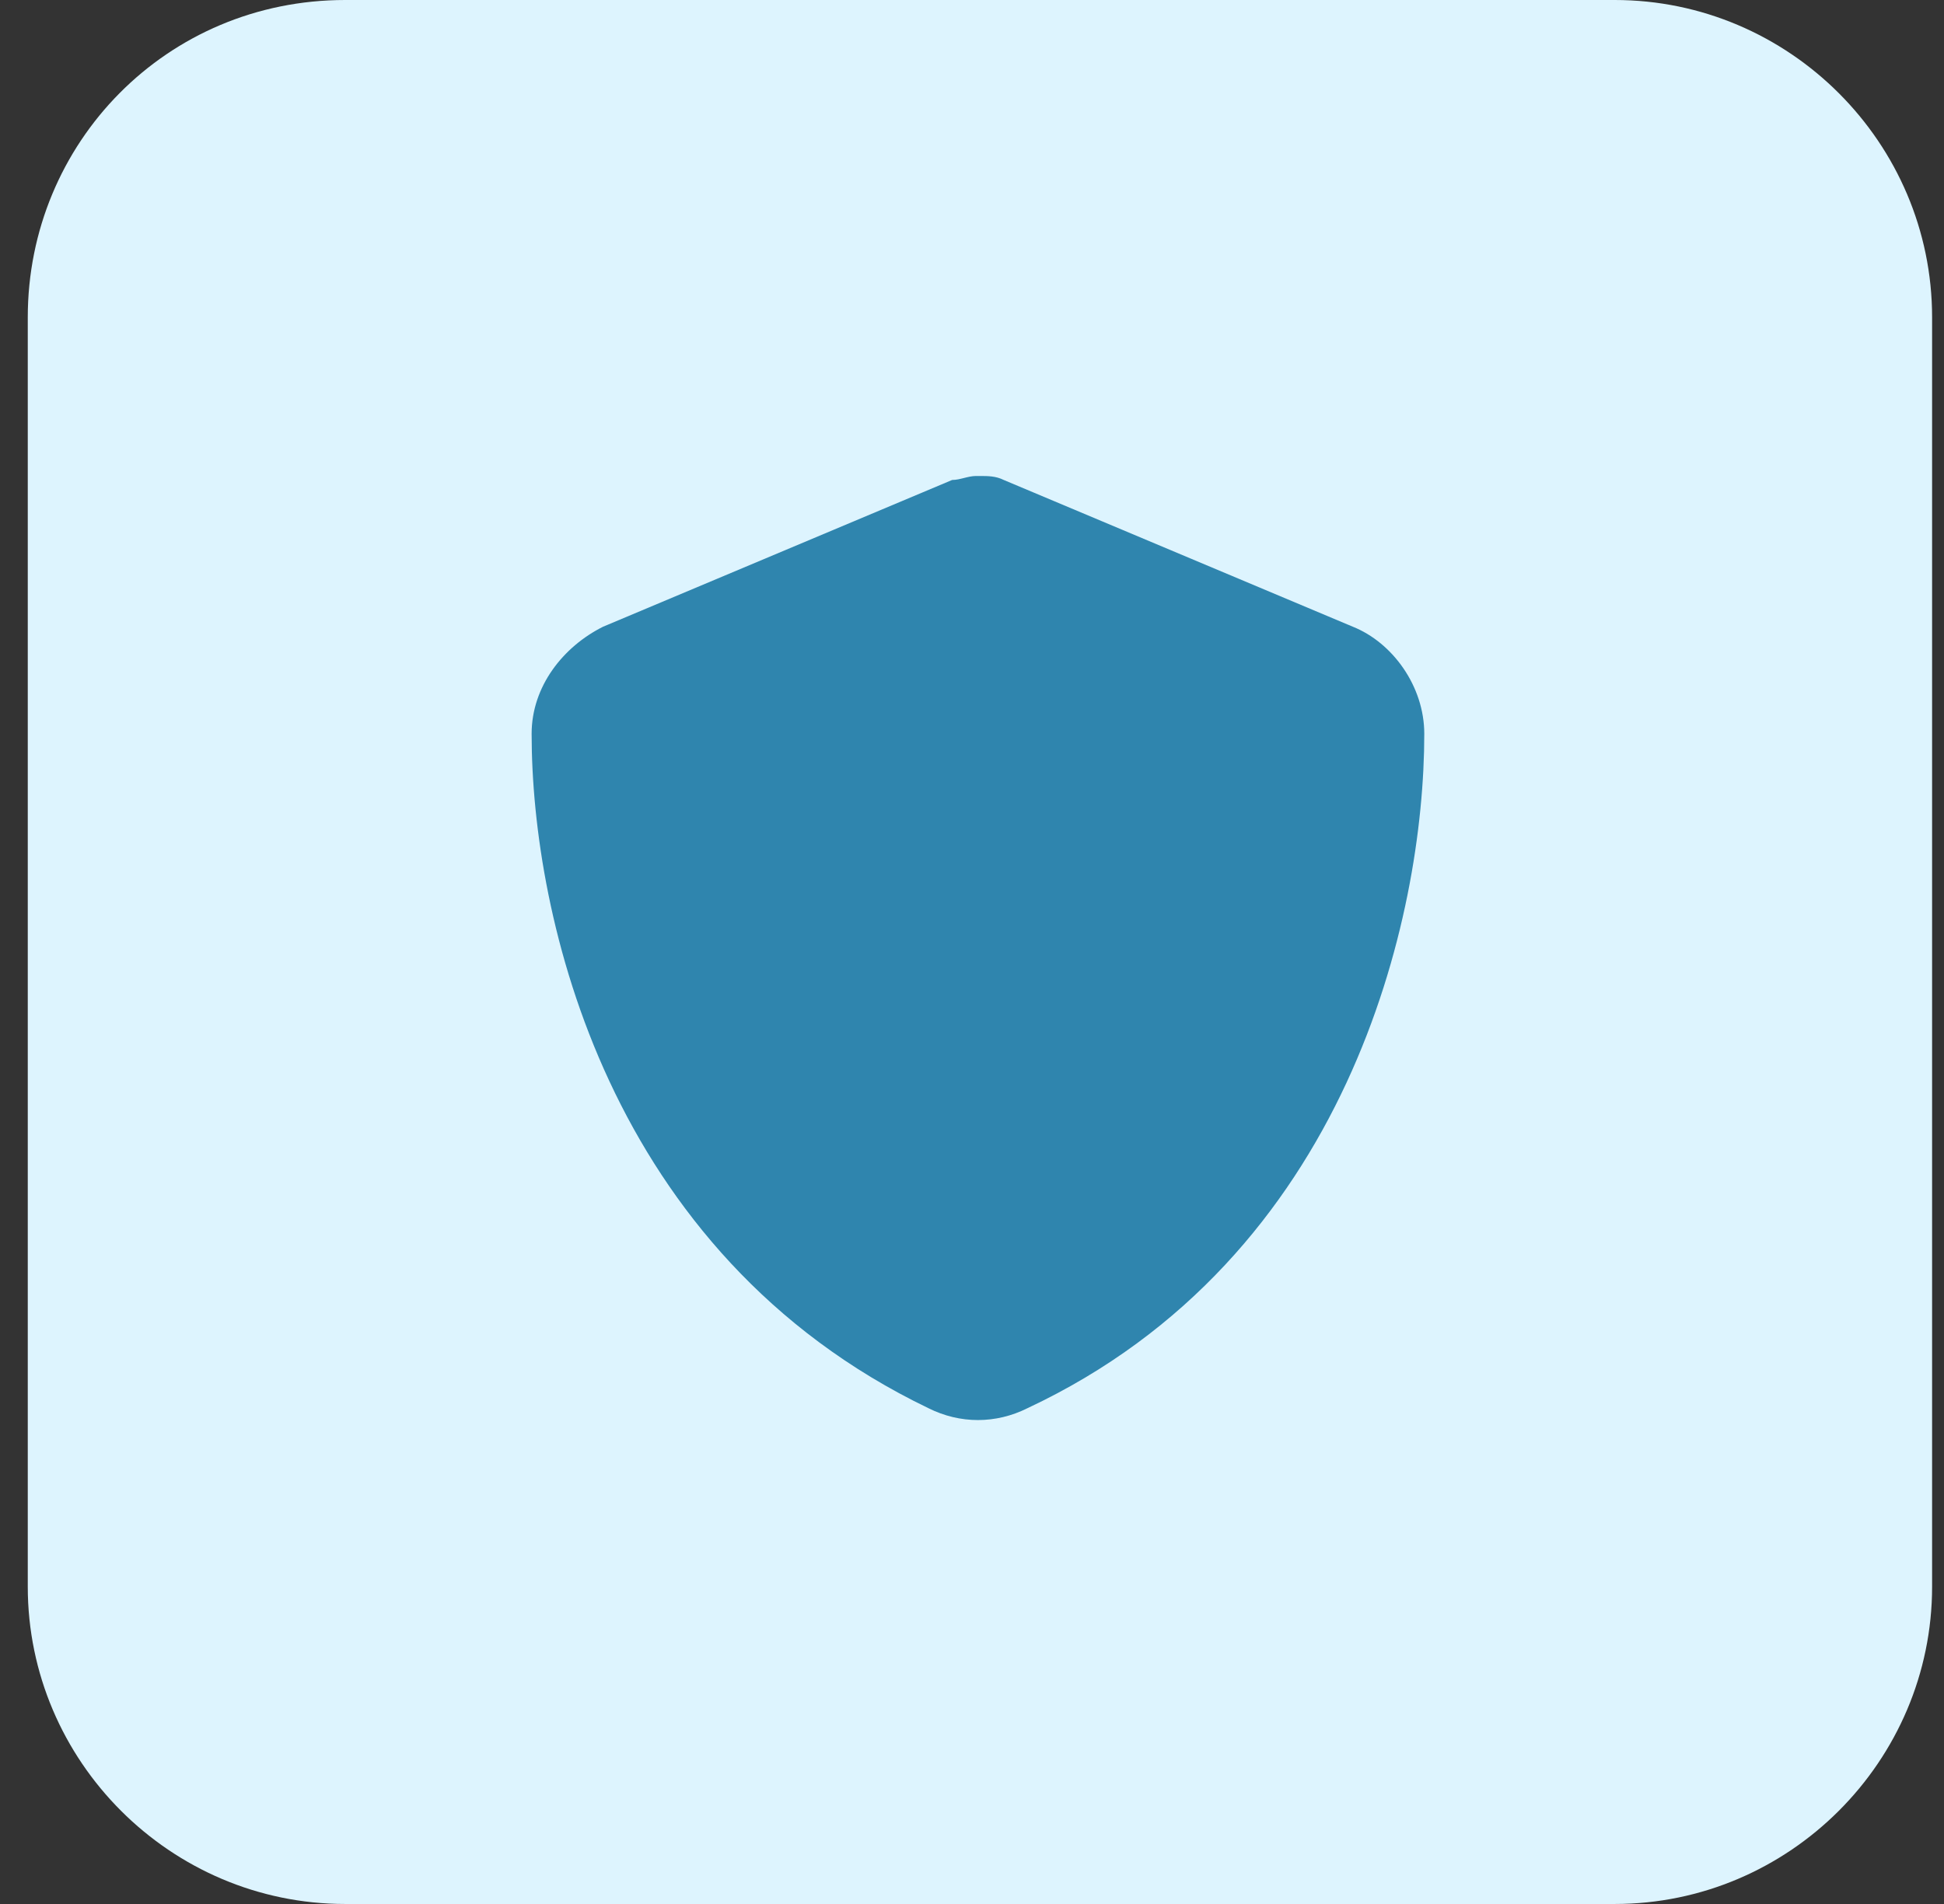
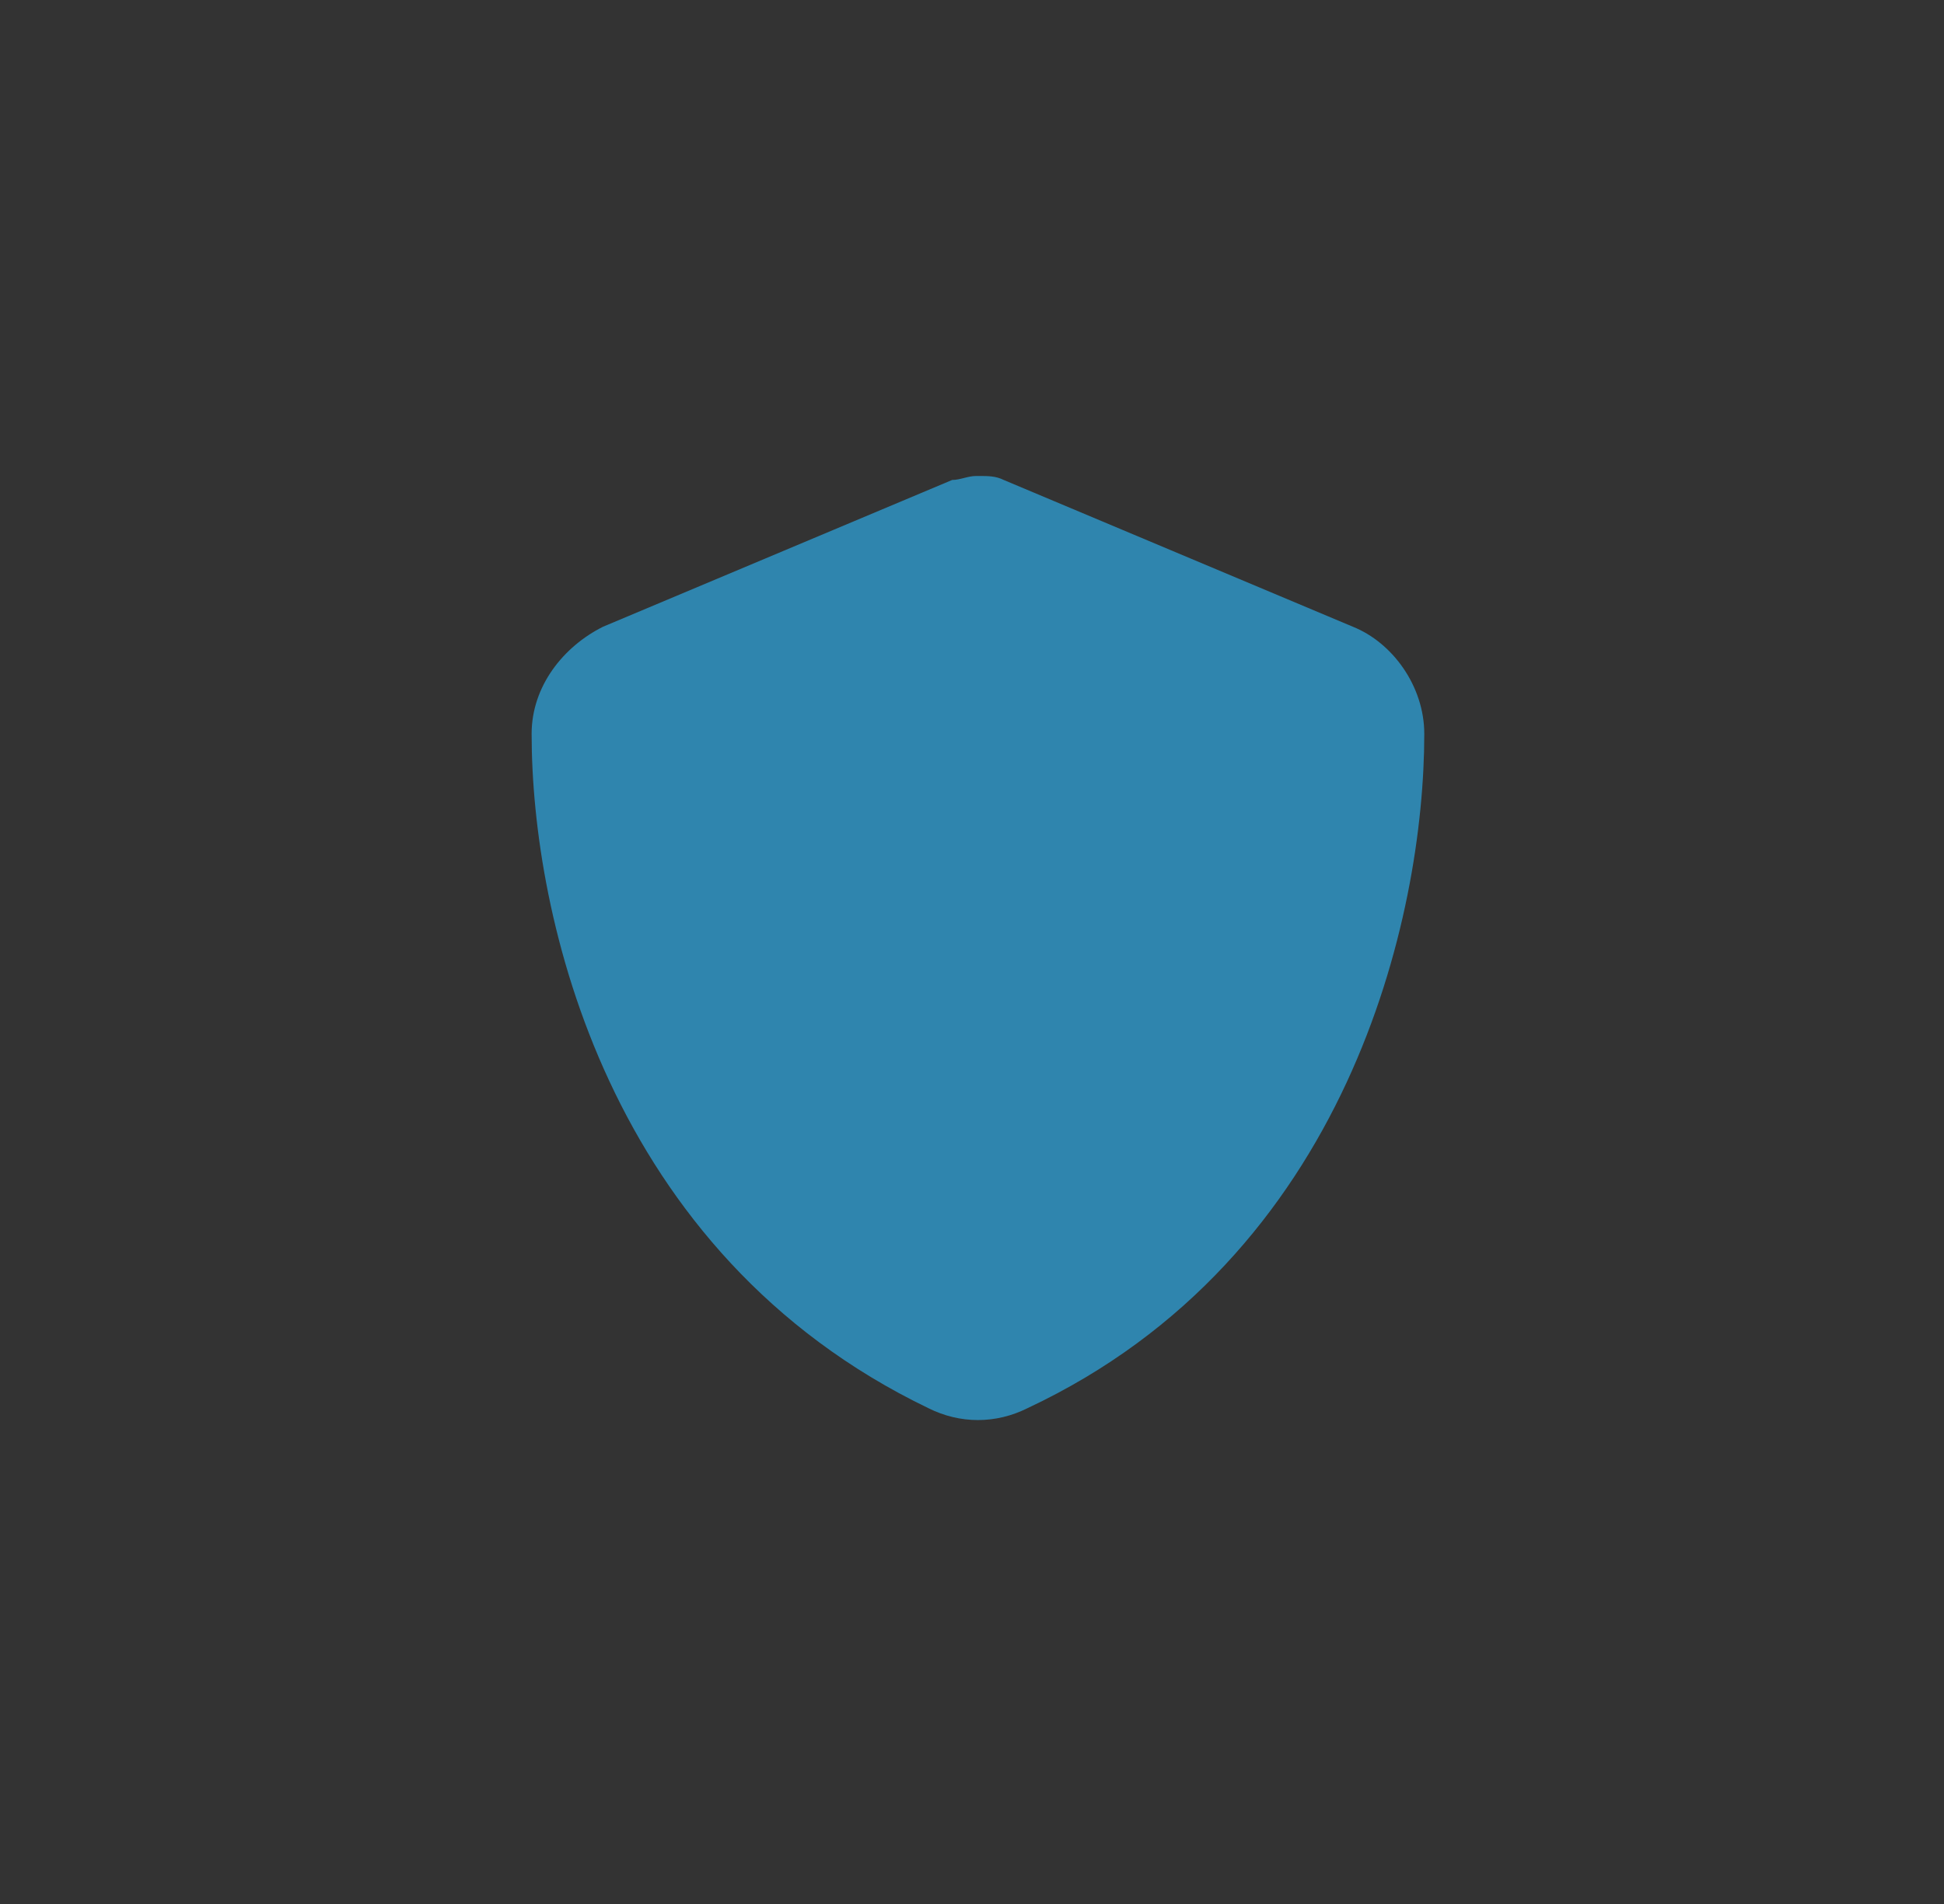
<svg xmlns="http://www.w3.org/2000/svg" id="Layer_1" version="1.1" viewBox="0 0 49 48">
  <rect x="0" y="0" width="49" height="48" fill="#333333" stroke="none" />
  <defs>
    <style>
      .st0 {
        fill: #2f85ae;
      }

      .st1 {
        fill: #ddf4fe;
      }
    </style>
  </defs>
-   <path class="st1" d="M40.7,0C45.1,0,48.7,3.6,48.7,8v32c0,4.4-3.6,8-8,8H8.7c-4.4,0-8-3.6-8-8V8C.7,3.6,4.2,0,8.7,0h32Z" />
  <path class="st0" d="M24.7,12c.2,0,.4,0,.6.1l8.8,3.7c1,.4,1.8,1.5,1.8,2.7,0,4.6-1.9,13.2-10,17-.8.4-1.7.4-2.5,0-8.1-3.9-10-12.4-10-17,0-1.2.8-2.2,1.8-2.7l8.8-3.7c.2,0,.4-.1.6-.1Z" />
</svg>